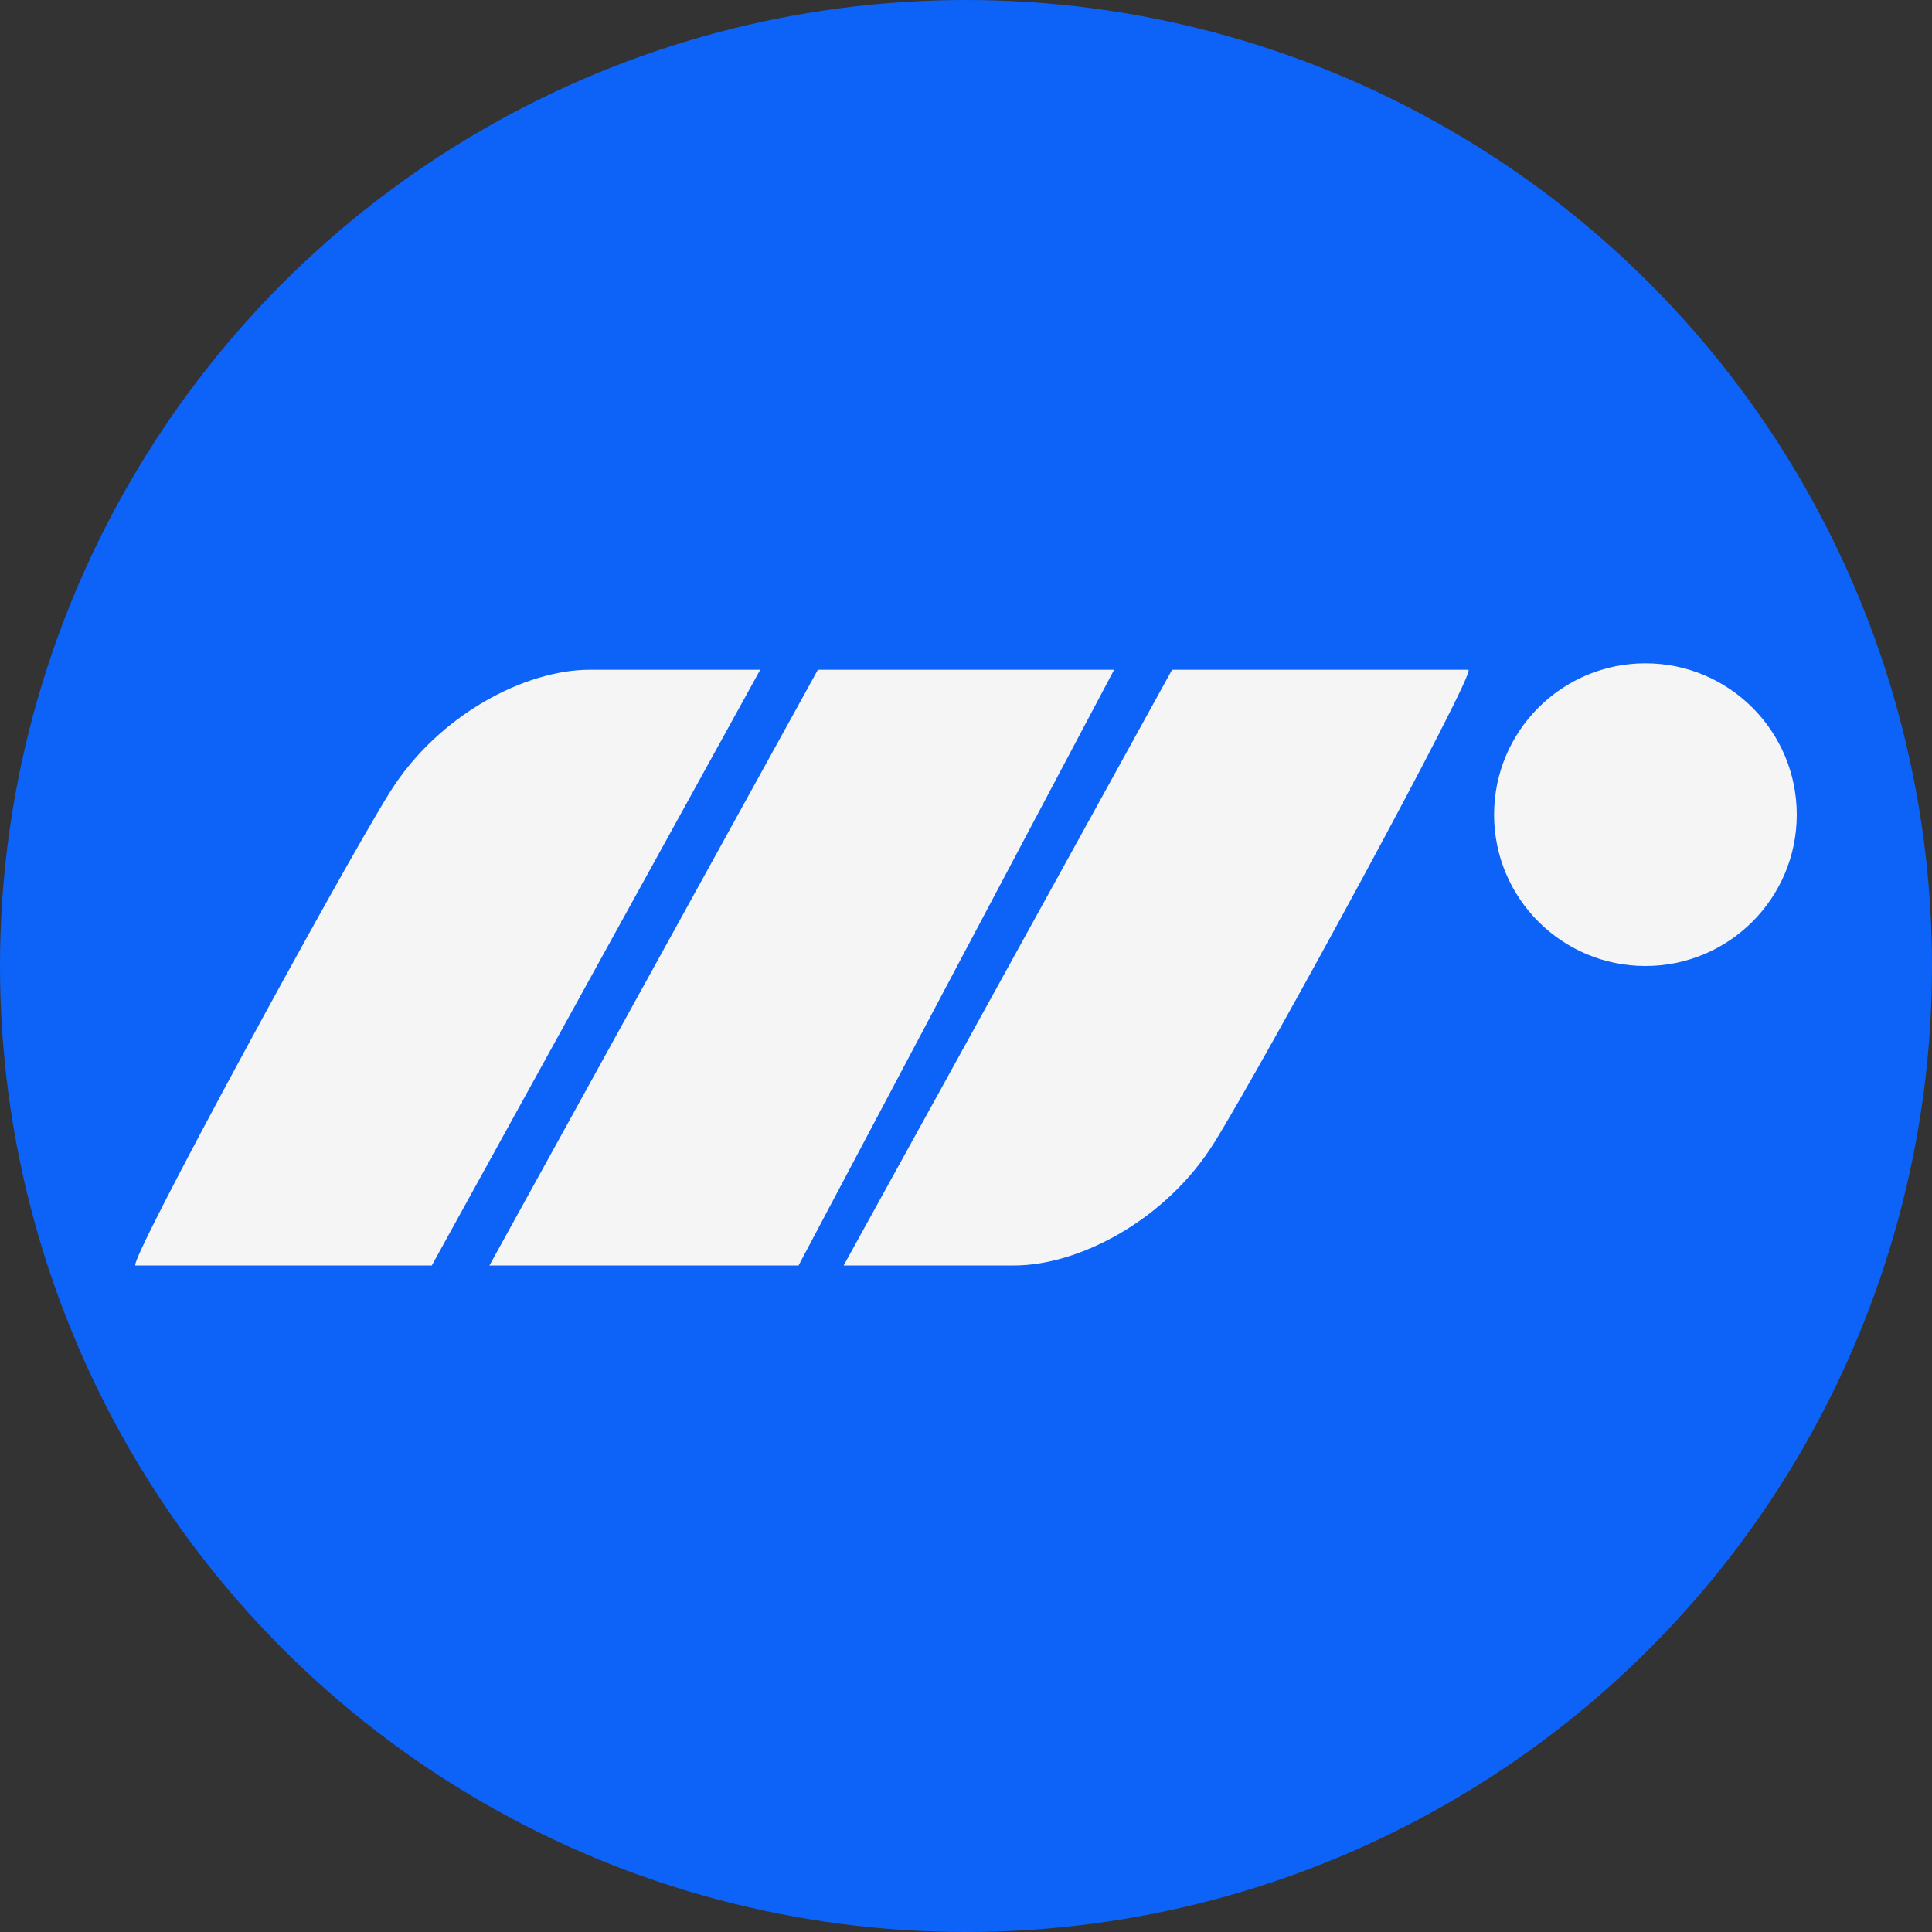
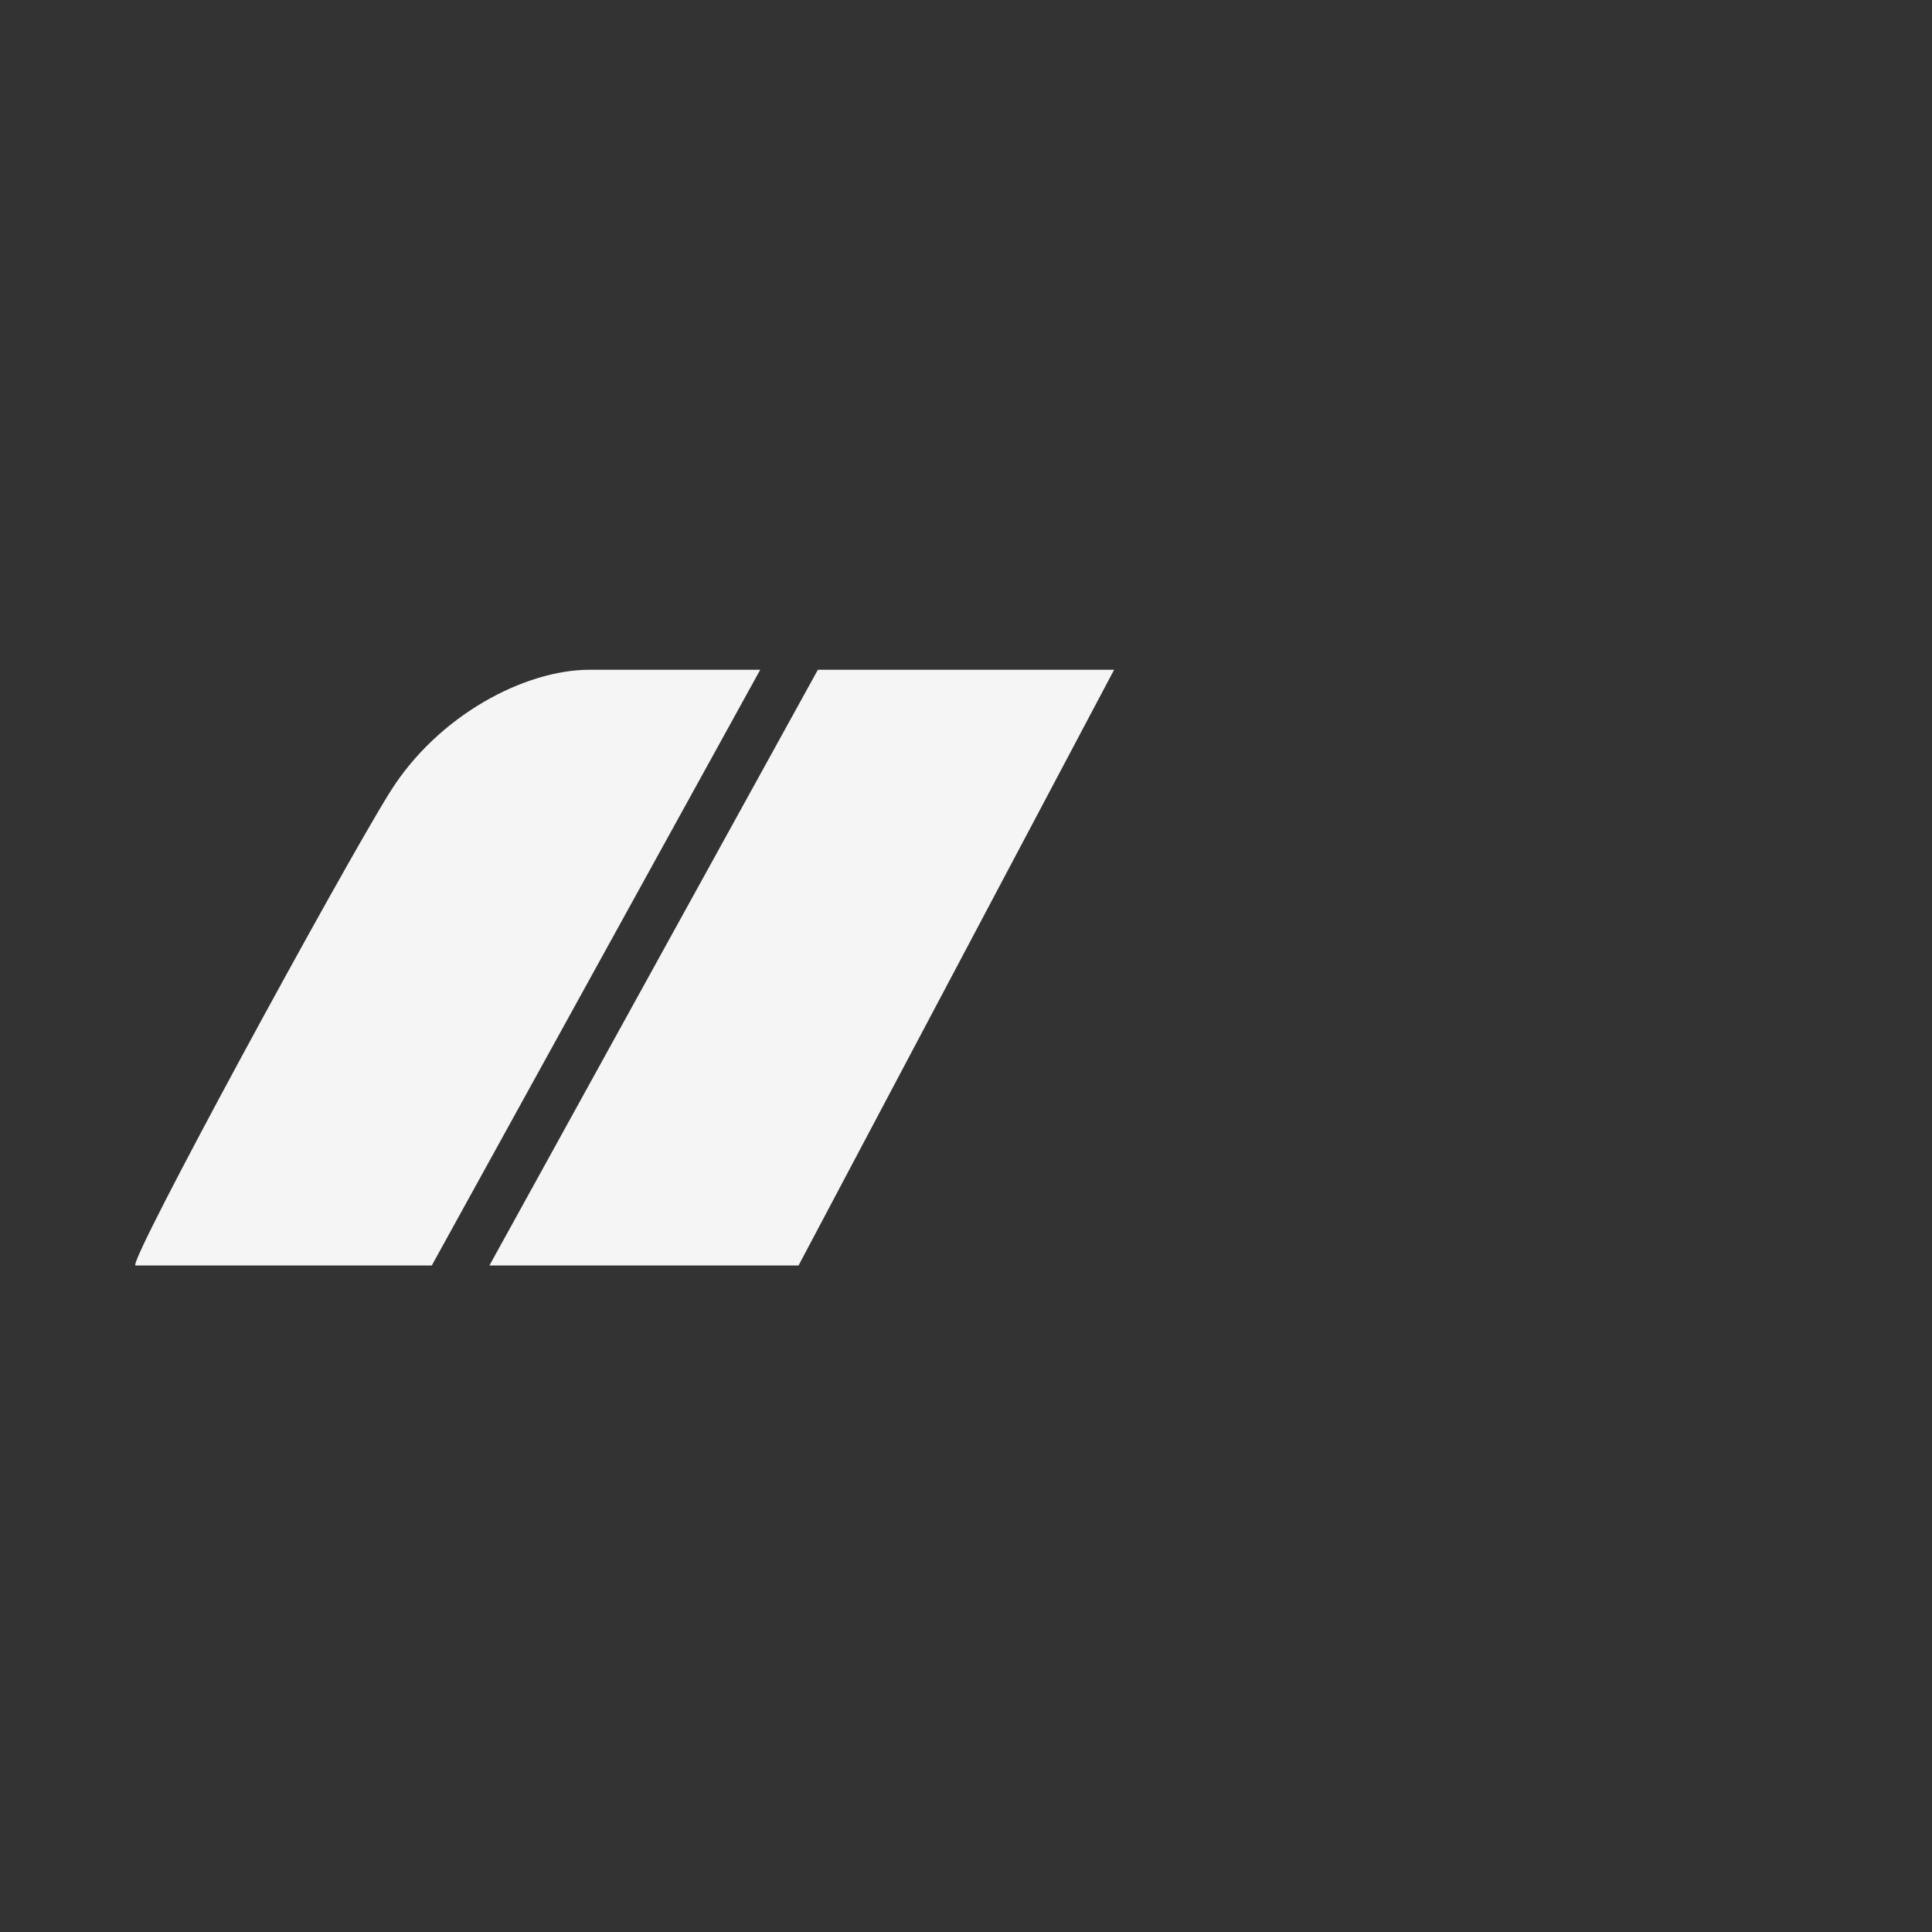
<svg xmlns="http://www.w3.org/2000/svg" width="300" height="300" viewBox="0 0 300 300" fill="none">
  <rect x="0" y="0" width="300" height="300" fill="#333333" stroke="none" />
-   <circle cx="150" cy="150" r="150" fill="#0D63F8" />
  <path d="M127 104H173L124 196.5H76L127 104Z" fill="#F5F5F5" />
  <path d="M67.049 196.5C67.049 196.5 22.549 196.5 21.049 196.5C19.549 196.5 53.049 135 60.549 123C68.049 111 81.549 104 91.549 104C101.549 104 118.049 104 118.049 104L67.049 196.5Z" fill="#F5F5F5" />
-   <path d="M182 104C182 104 226.5 104 228 104C229.5 104 196 165.5 188.5 177.5C181 189.5 167.5 196.5 157.5 196.5C147.5 196.5 131 196.5 131 196.5L182 104Z" fill="#F5F5F5" />
-   <circle cx="255.5" cy="126.5" r="23.5" fill="#F5F5F5" />
</svg>